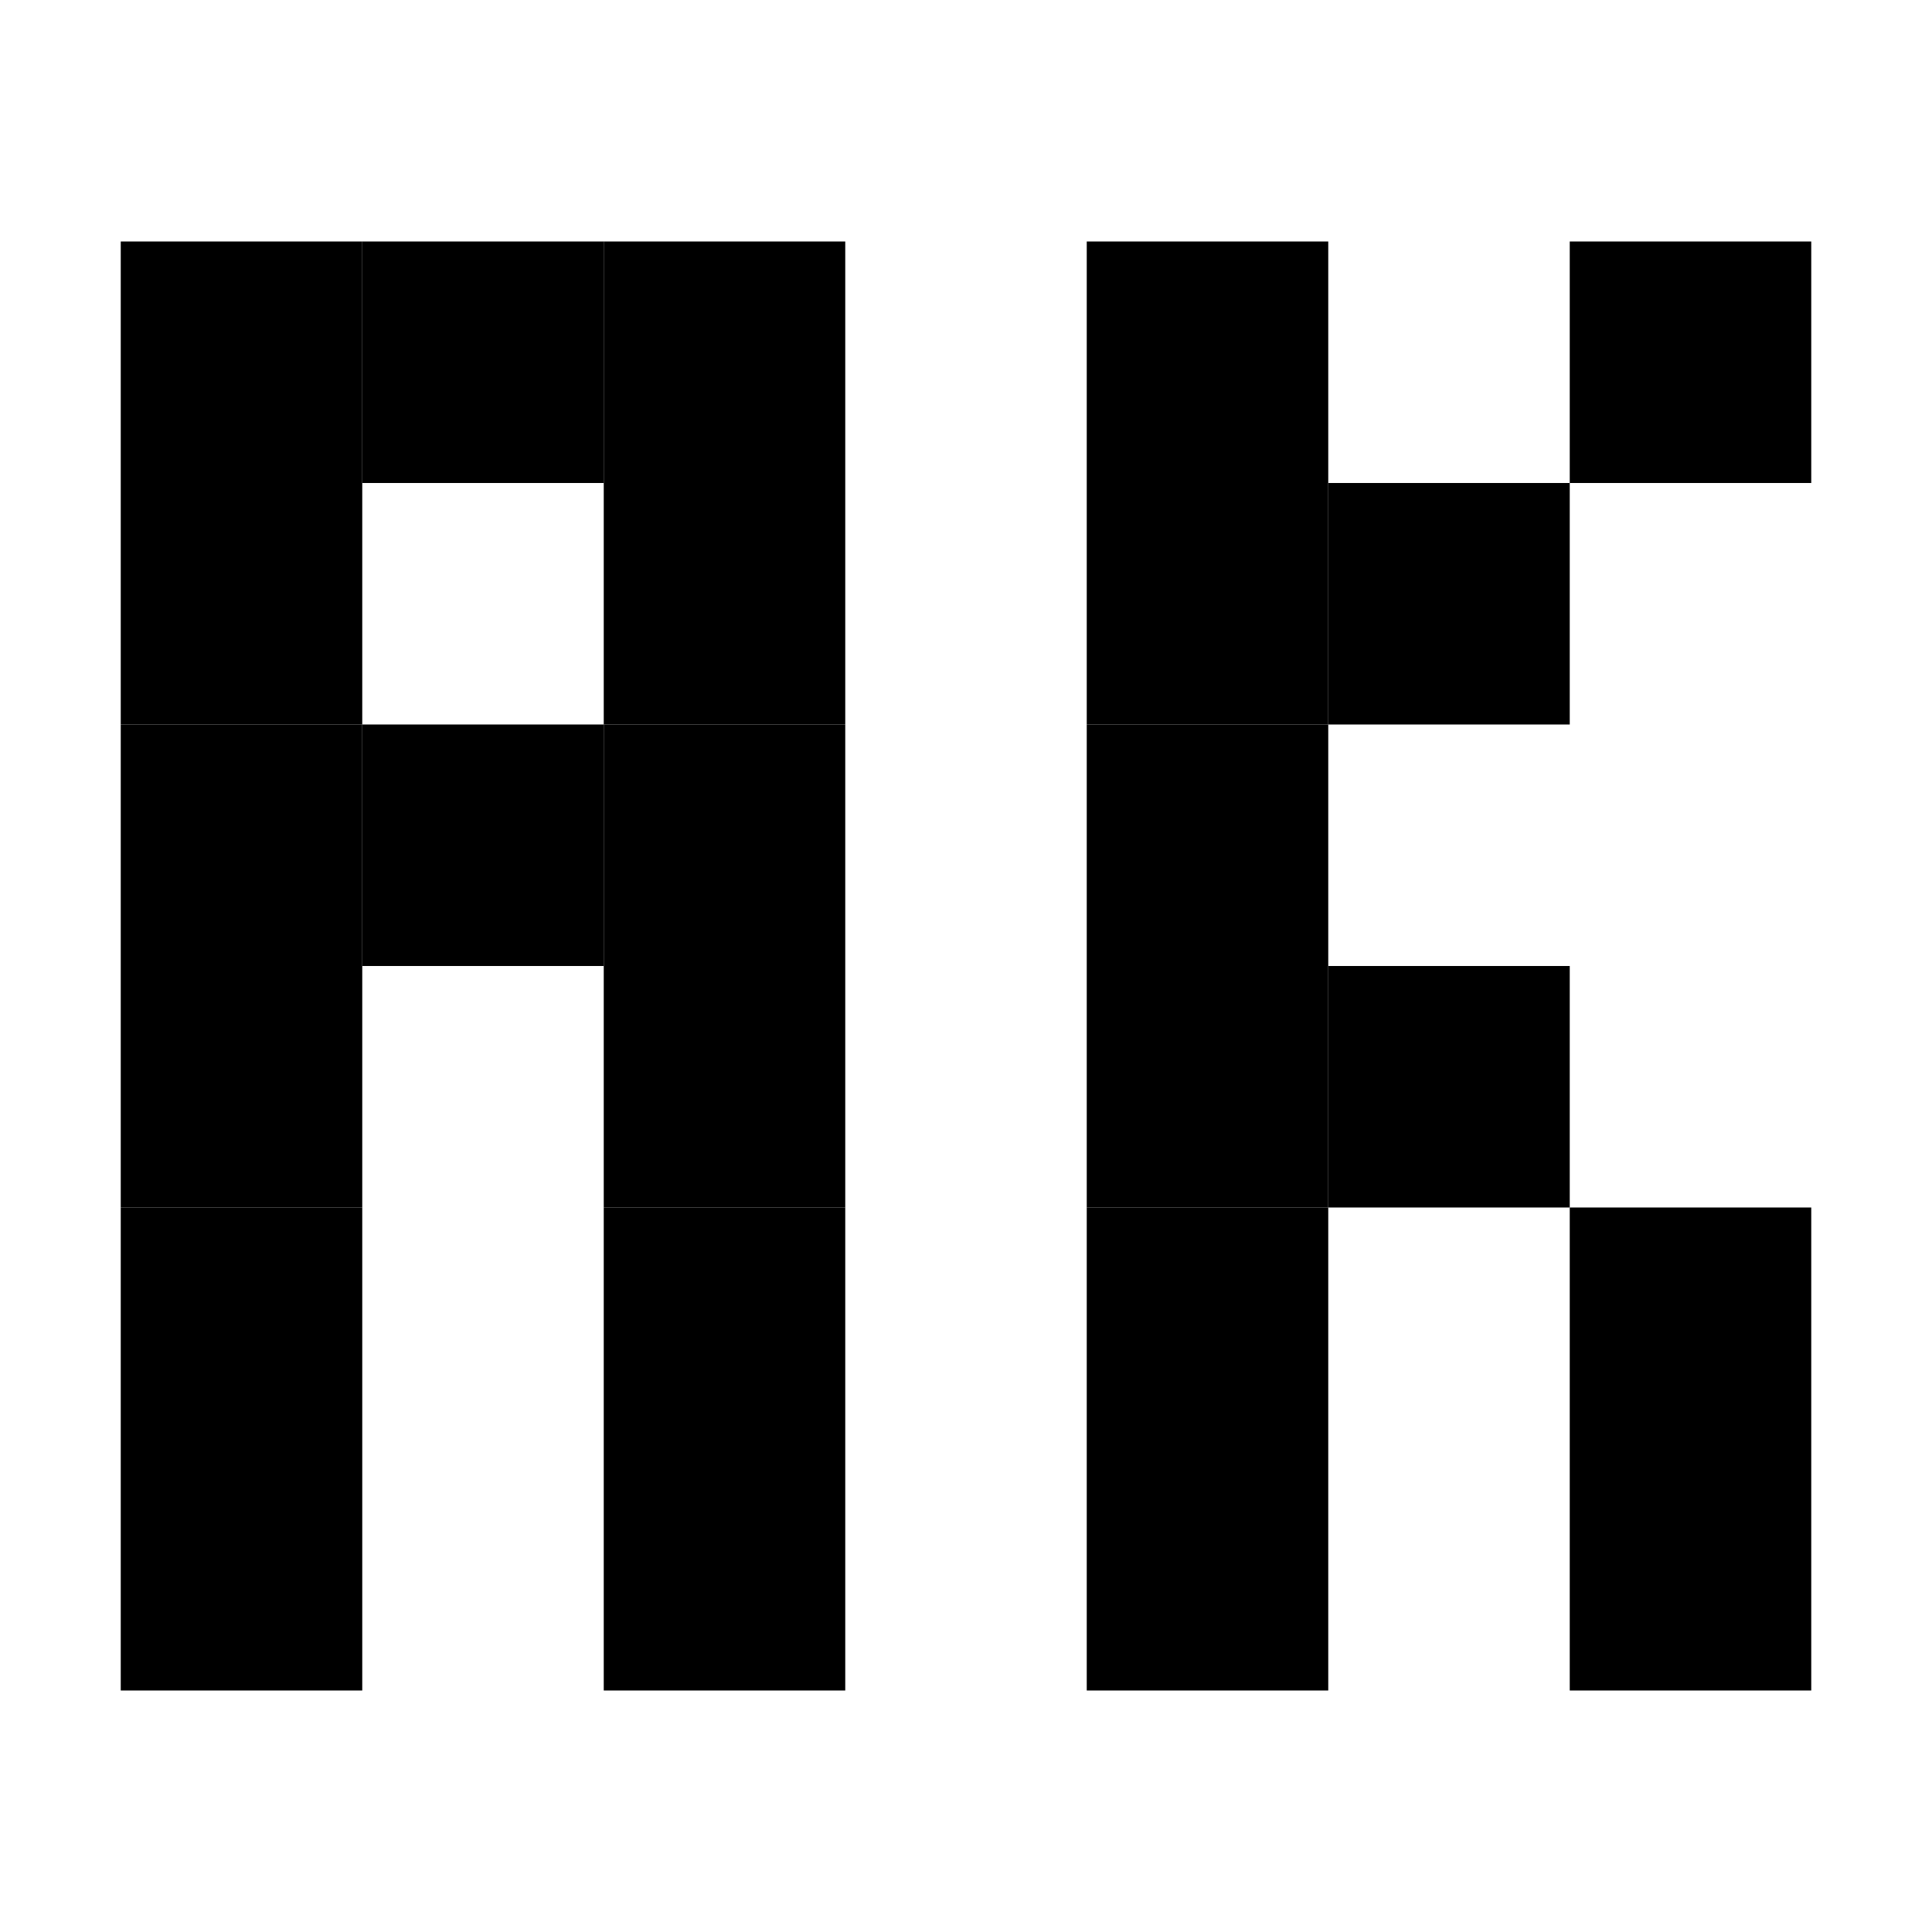
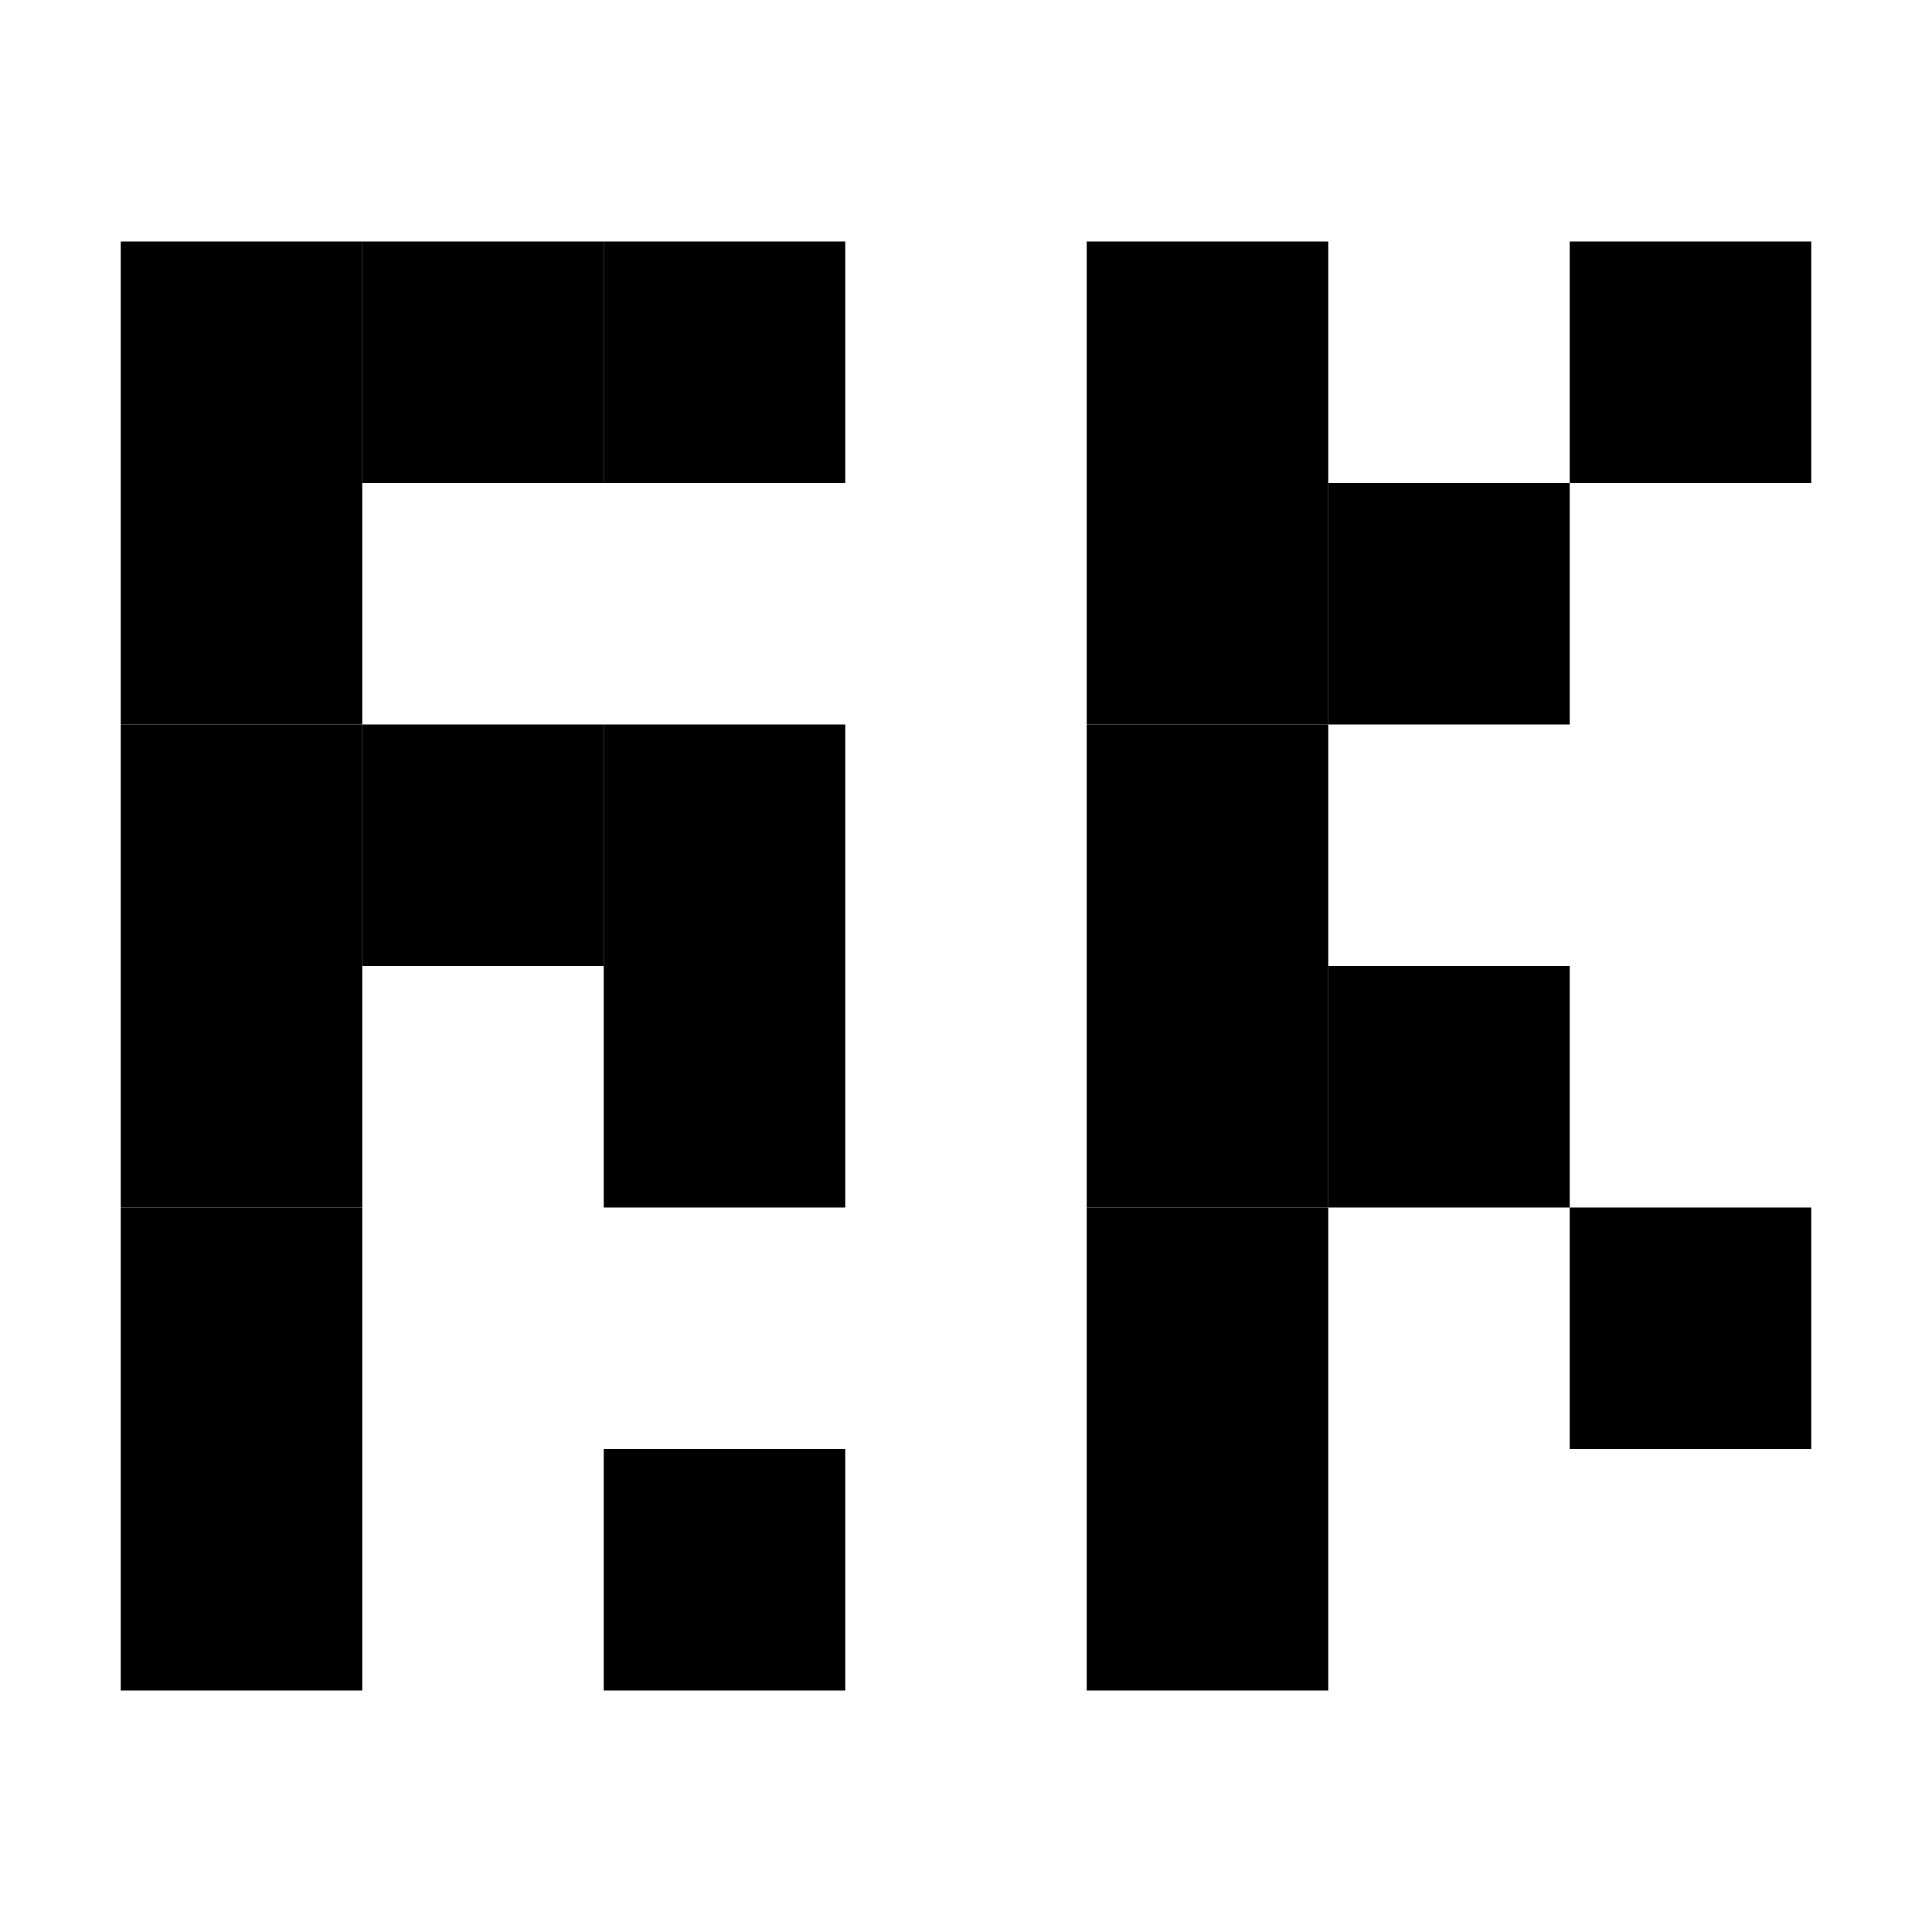
<svg xmlns="http://www.w3.org/2000/svg" viewBox="0 0 32 32" width="32" height="32">
  <rect x="2" y="4" width="4" height="4" fill="#000" />
  <rect x="6" y="4" width="4" height="4" fill="#000" />
  <rect x="10" y="4" width="4" height="4" fill="#000" />
  <rect x="2" y="8" width="4" height="4" fill="#000" />
-   <rect x="10" y="8" width="4" height="4" fill="#000" />
  <rect x="2" y="12" width="4" height="4" fill="#000" />
  <rect x="6" y="12" width="4" height="4" fill="#000" />
  <rect x="10" y="12" width="4" height="4" fill="#000" />
  <rect x="2" y="16" width="4" height="4" fill="#000" />
  <rect x="10" y="16" width="4" height="4" fill="#000" />
  <rect x="2" y="20" width="4" height="4" fill="#000" />
-   <rect x="10" y="20" width="4" height="4" fill="#000" />
  <rect x="2" y="24" width="4" height="4" fill="#000" />
  <rect x="10" y="24" width="4" height="4" fill="#000" />
  <rect x="18" y="4" width="4" height="4" fill="#000" />
  <rect x="26" y="4" width="4" height="4" fill="#000" />
  <rect x="18" y="8" width="4" height="4" fill="#000" />
  <rect x="22" y="8" width="4" height="4" fill="#000" />
  <rect x="18" y="12" width="4" height="4" fill="#000" />
  <rect x="18" y="16" width="4" height="4" fill="#000" />
  <rect x="22" y="16" width="4" height="4" fill="#000" />
  <rect x="18" y="20" width="4" height="4" fill="#000" />
  <rect x="26" y="20" width="4" height="4" fill="#000" />
  <rect x="18" y="24" width="4" height="4" fill="#000" />
-   <rect x="26" y="24" width="4" height="4" fill="#000" />
</svg>